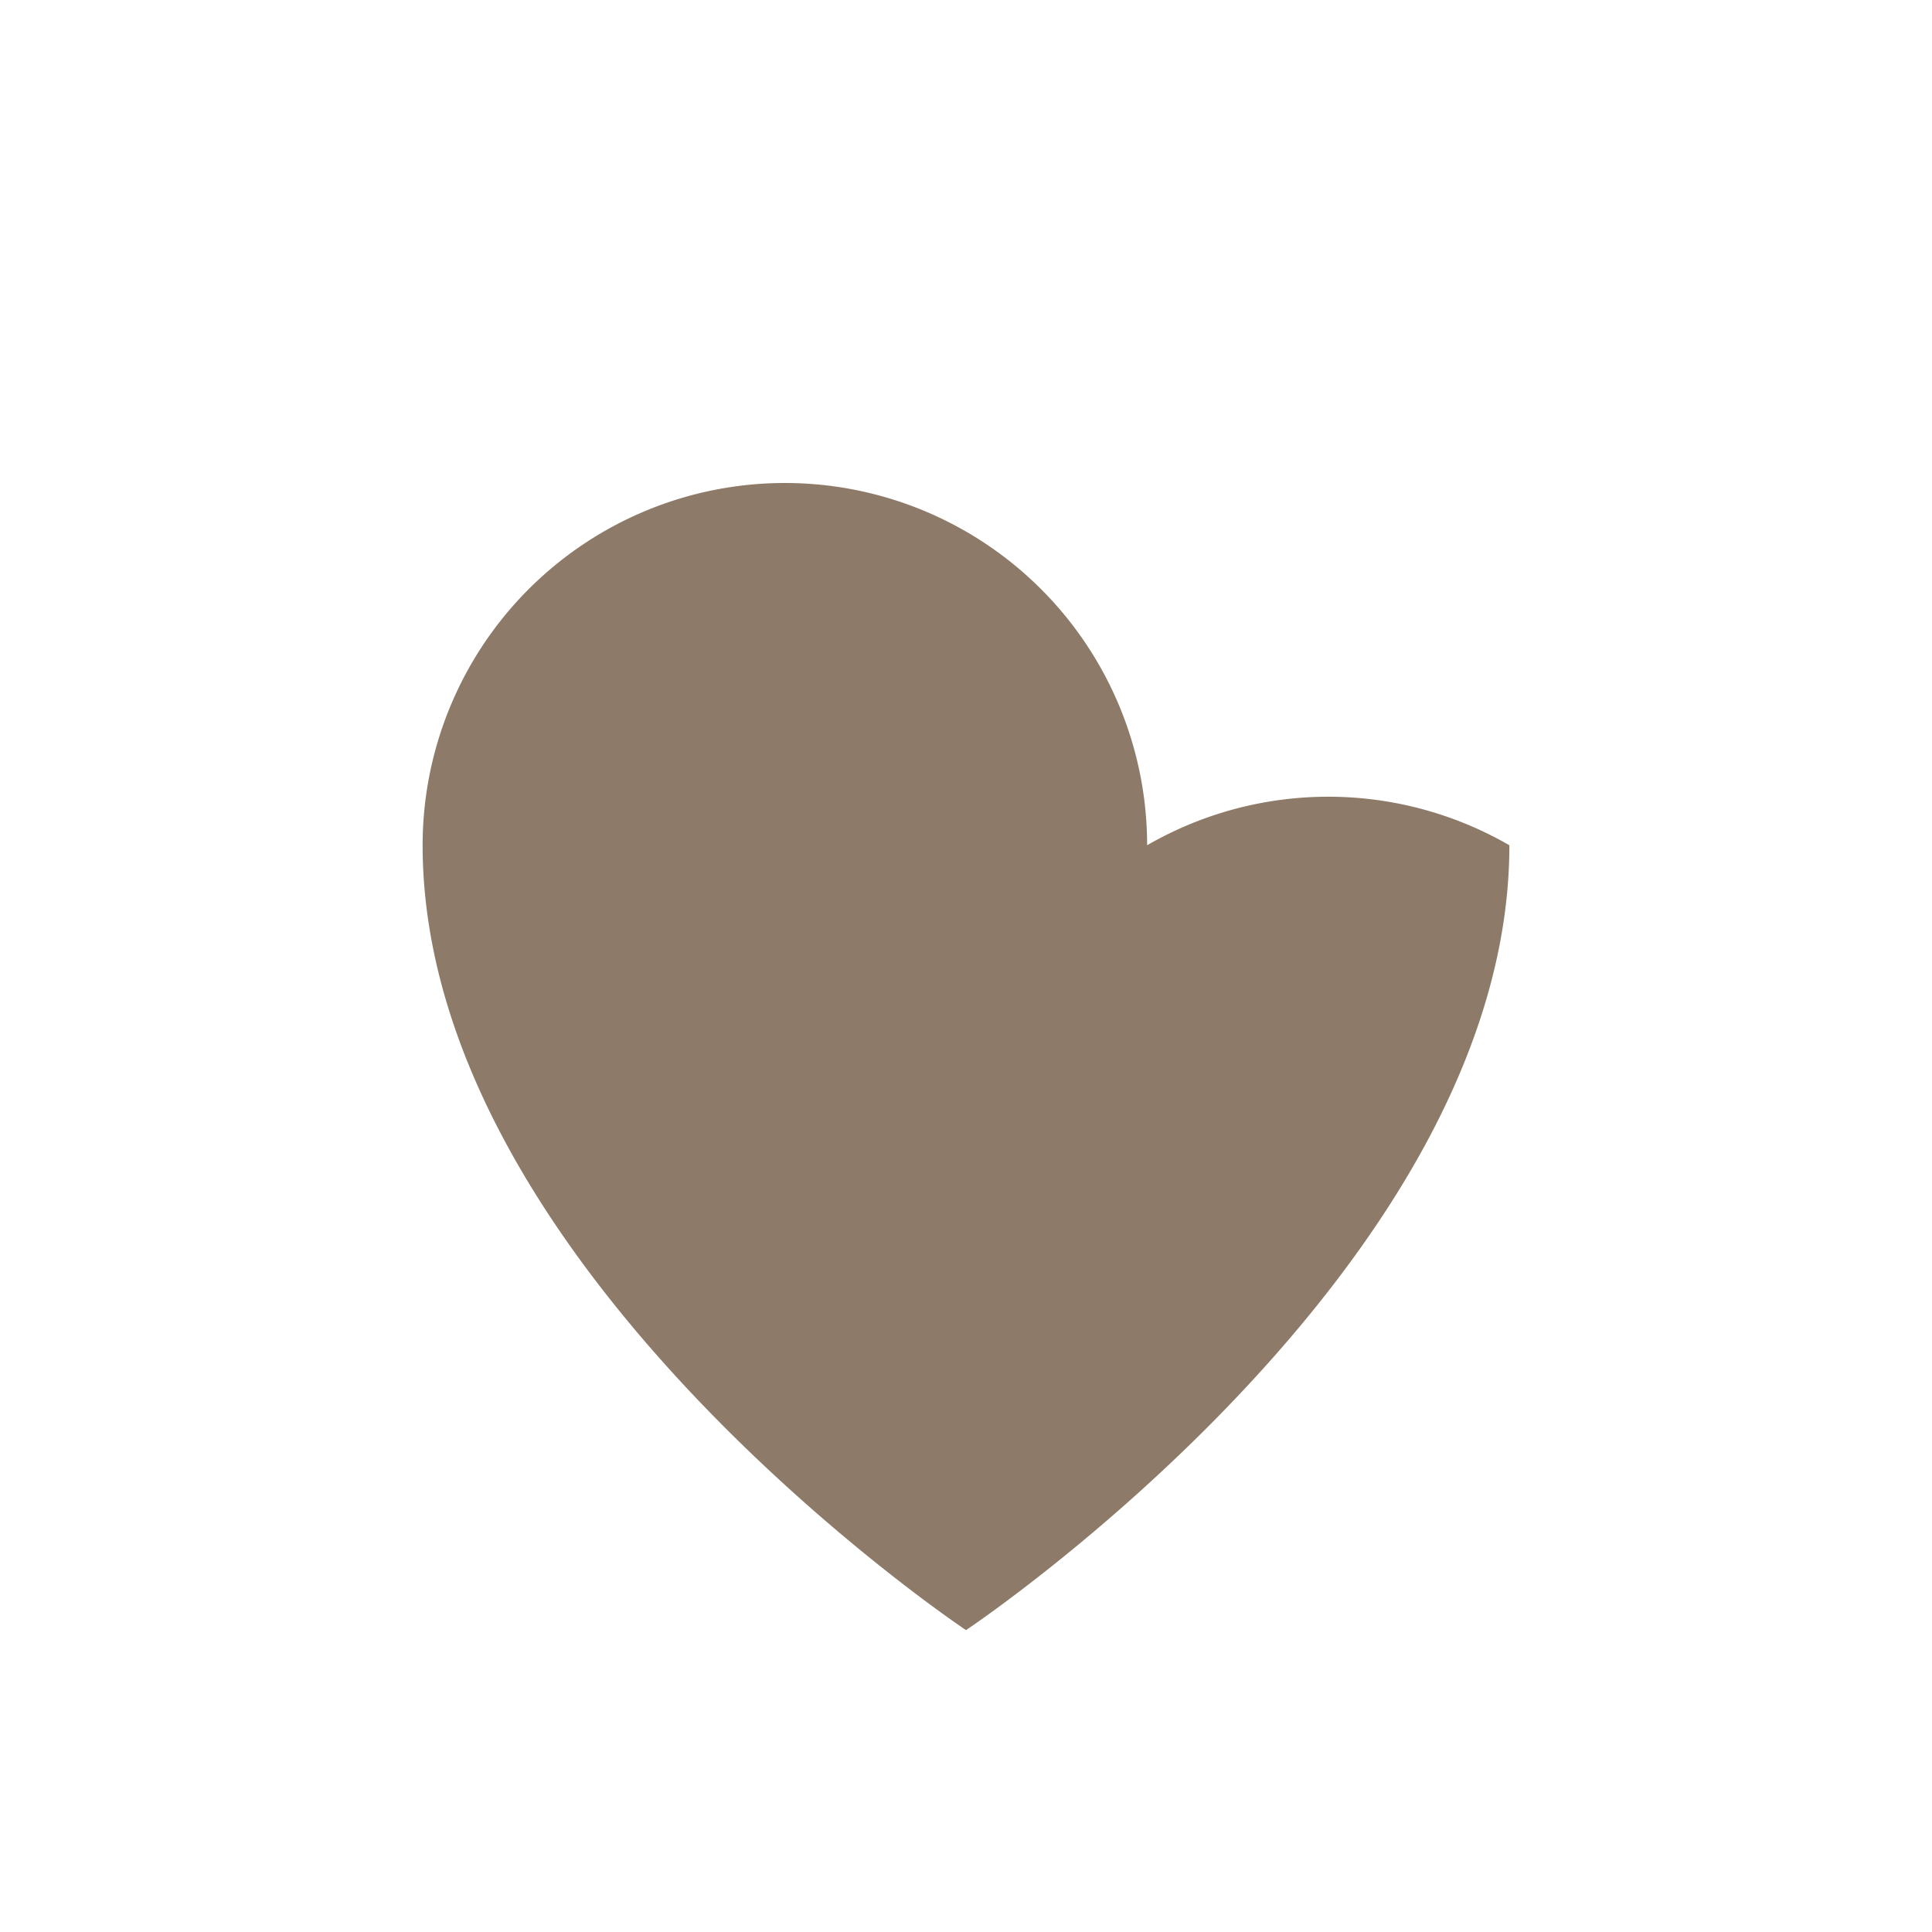
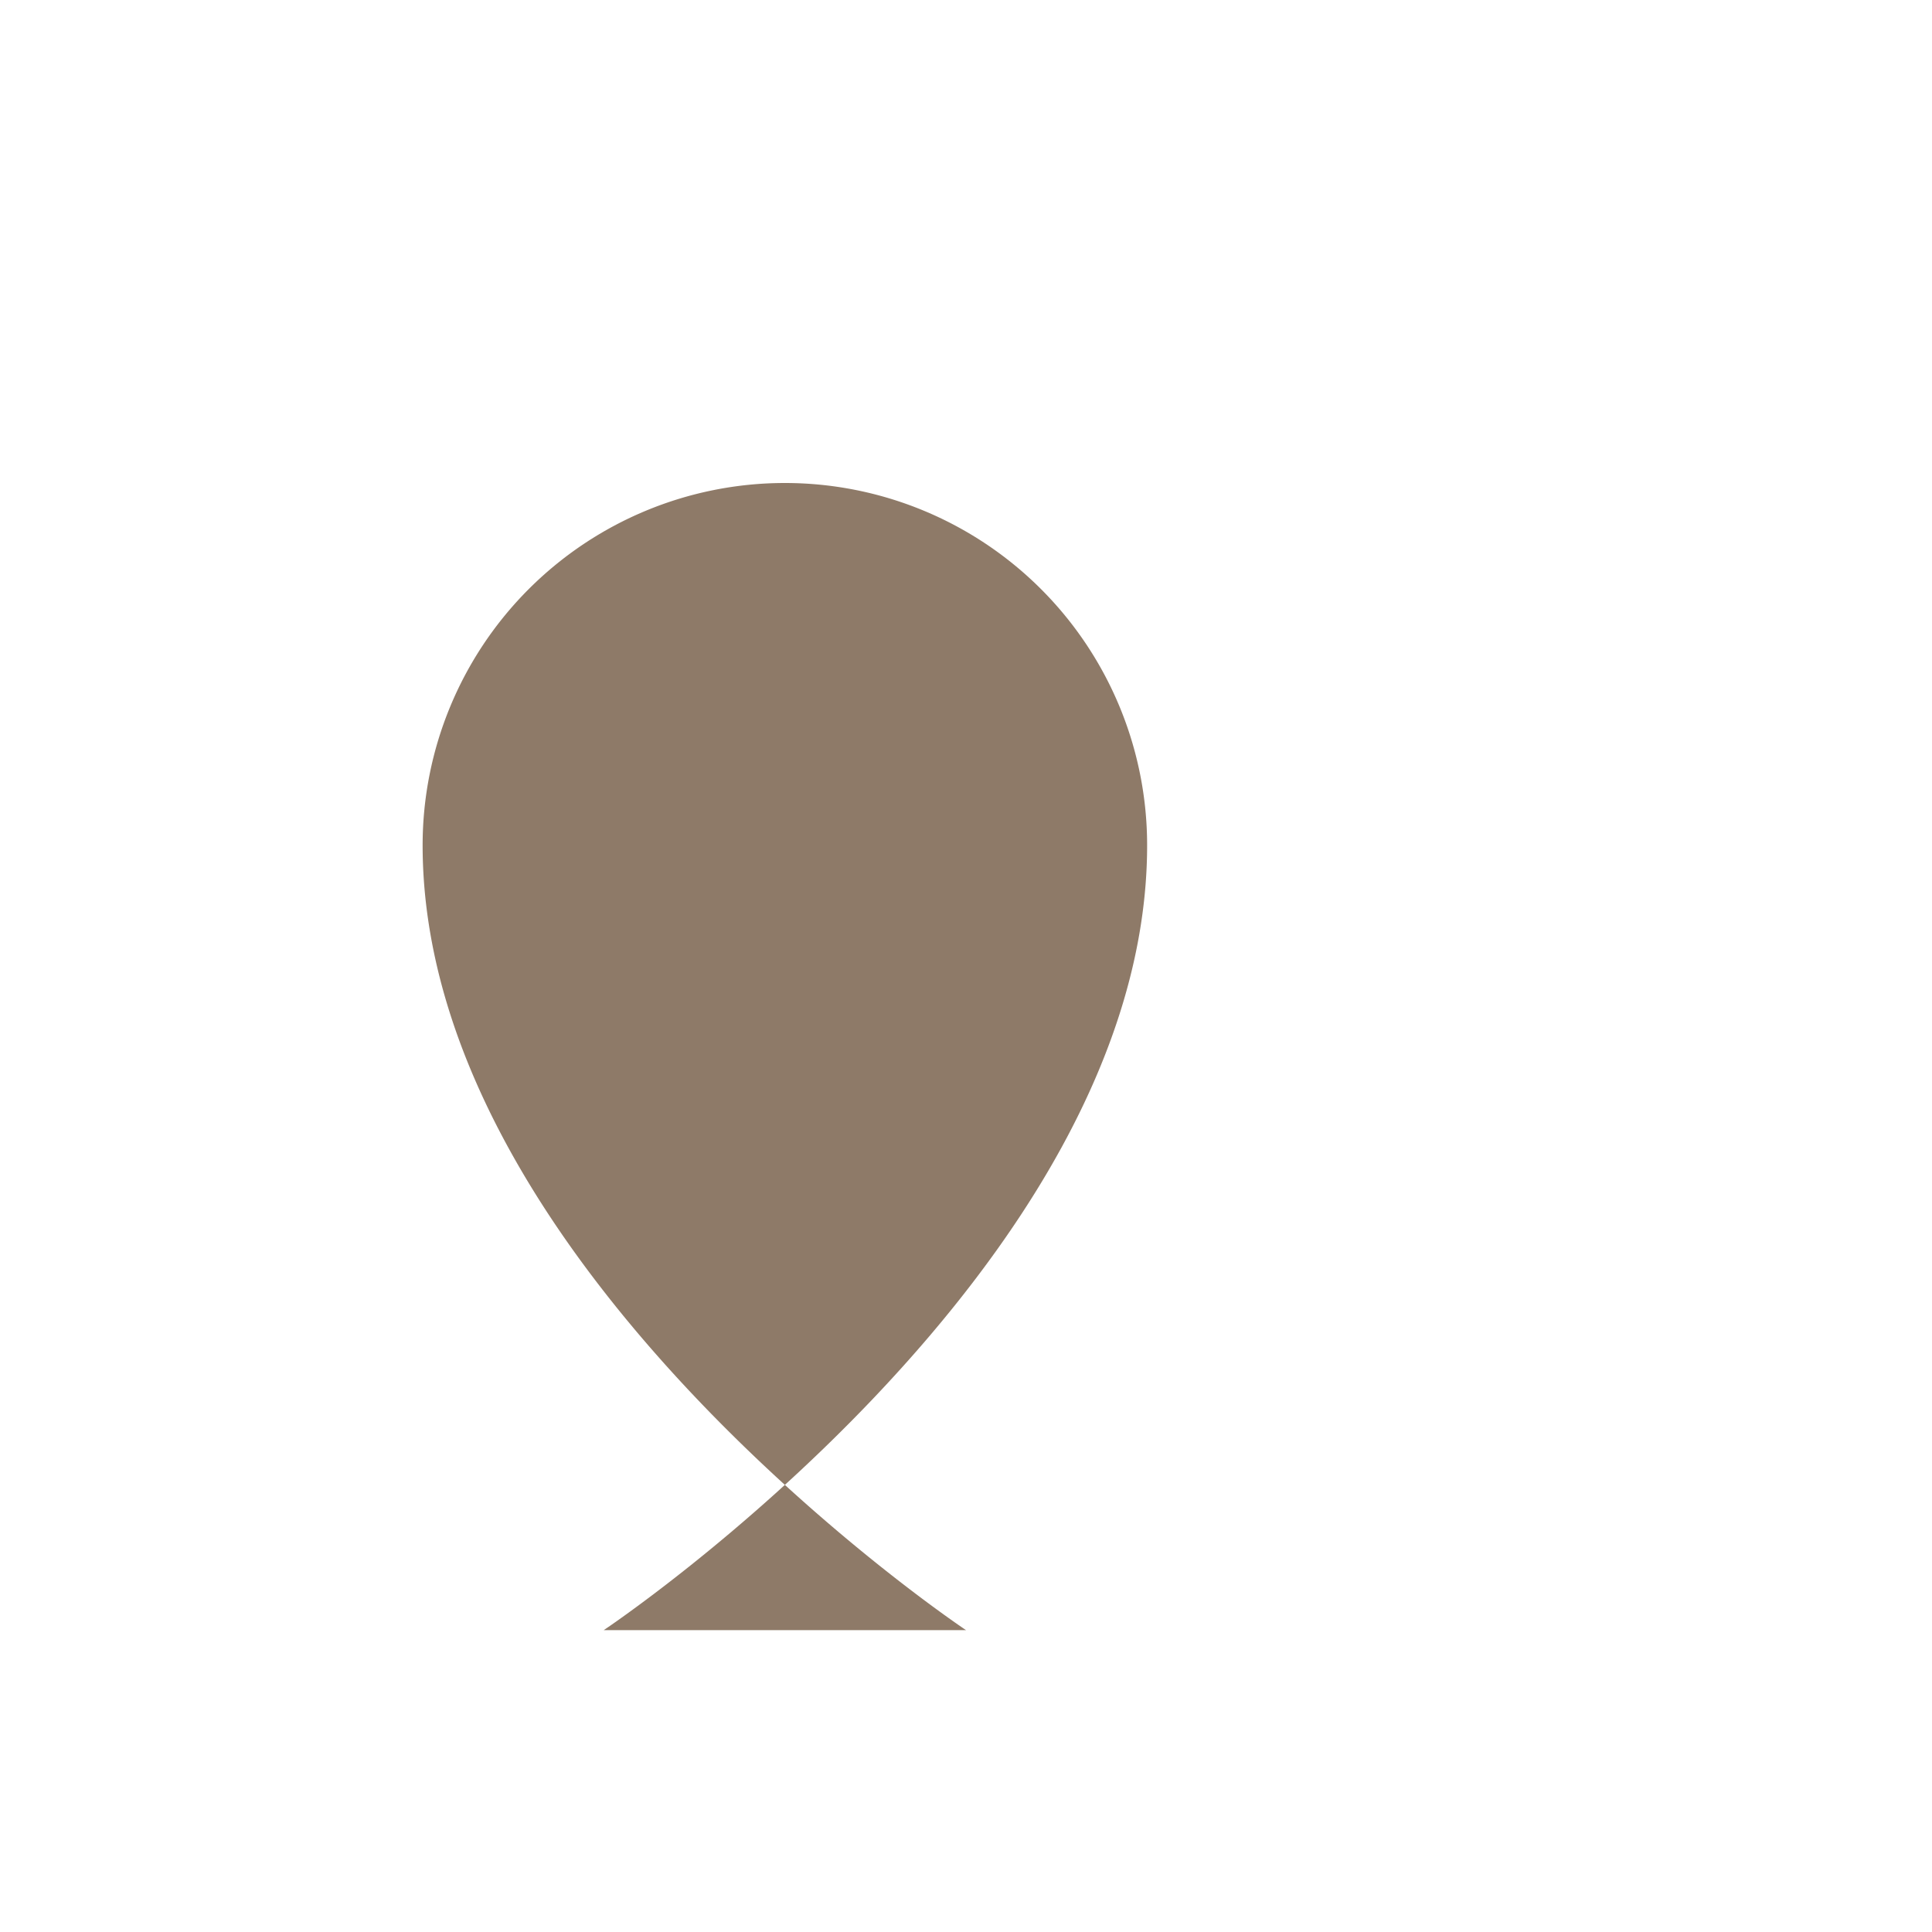
<svg xmlns="http://www.w3.org/2000/svg" width="32" height="32" viewBox="0 0 32 32">
-   <path d="M16 27s-9-6-9-13a6 6 0 0 1 12 0A6 6 0 0 1 25 14c0 7-9 13-9 13z" fill="#8E7A68" />
+   <path d="M16 27s-9-6-9-13a6 6 0 0 1 12 0c0 7-9 13-9 13z" fill="#8E7A68" />
</svg>